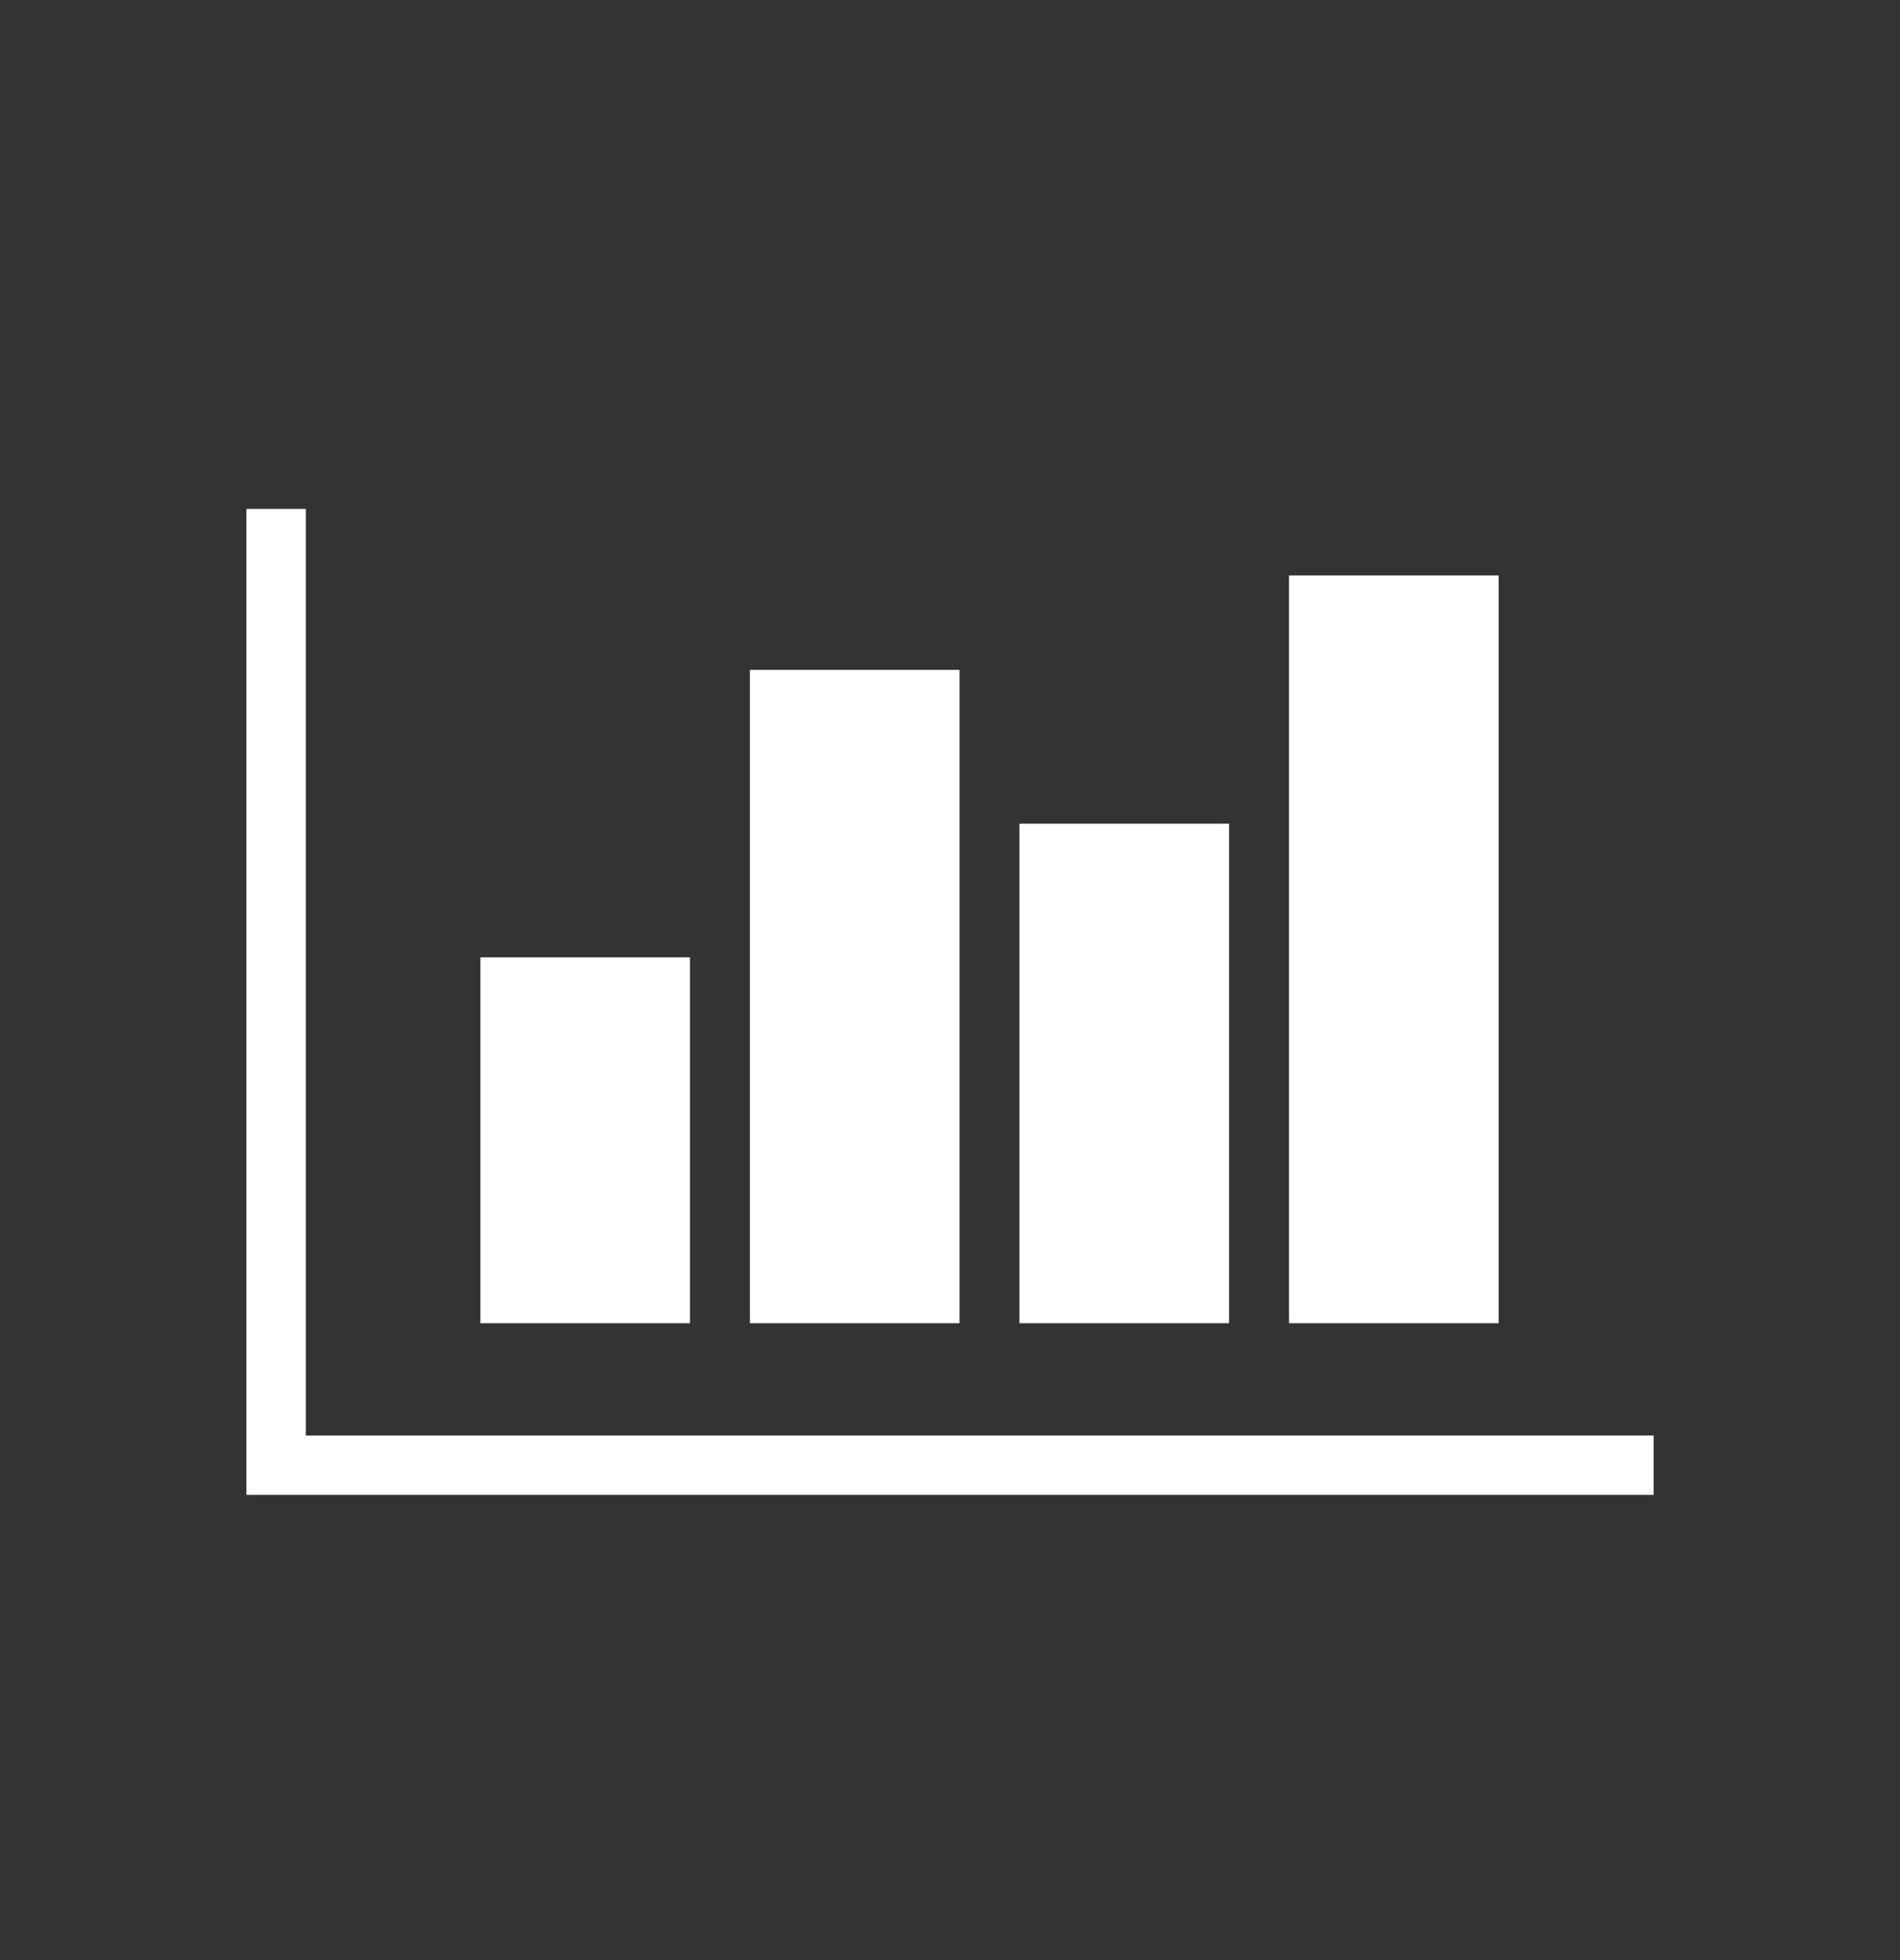
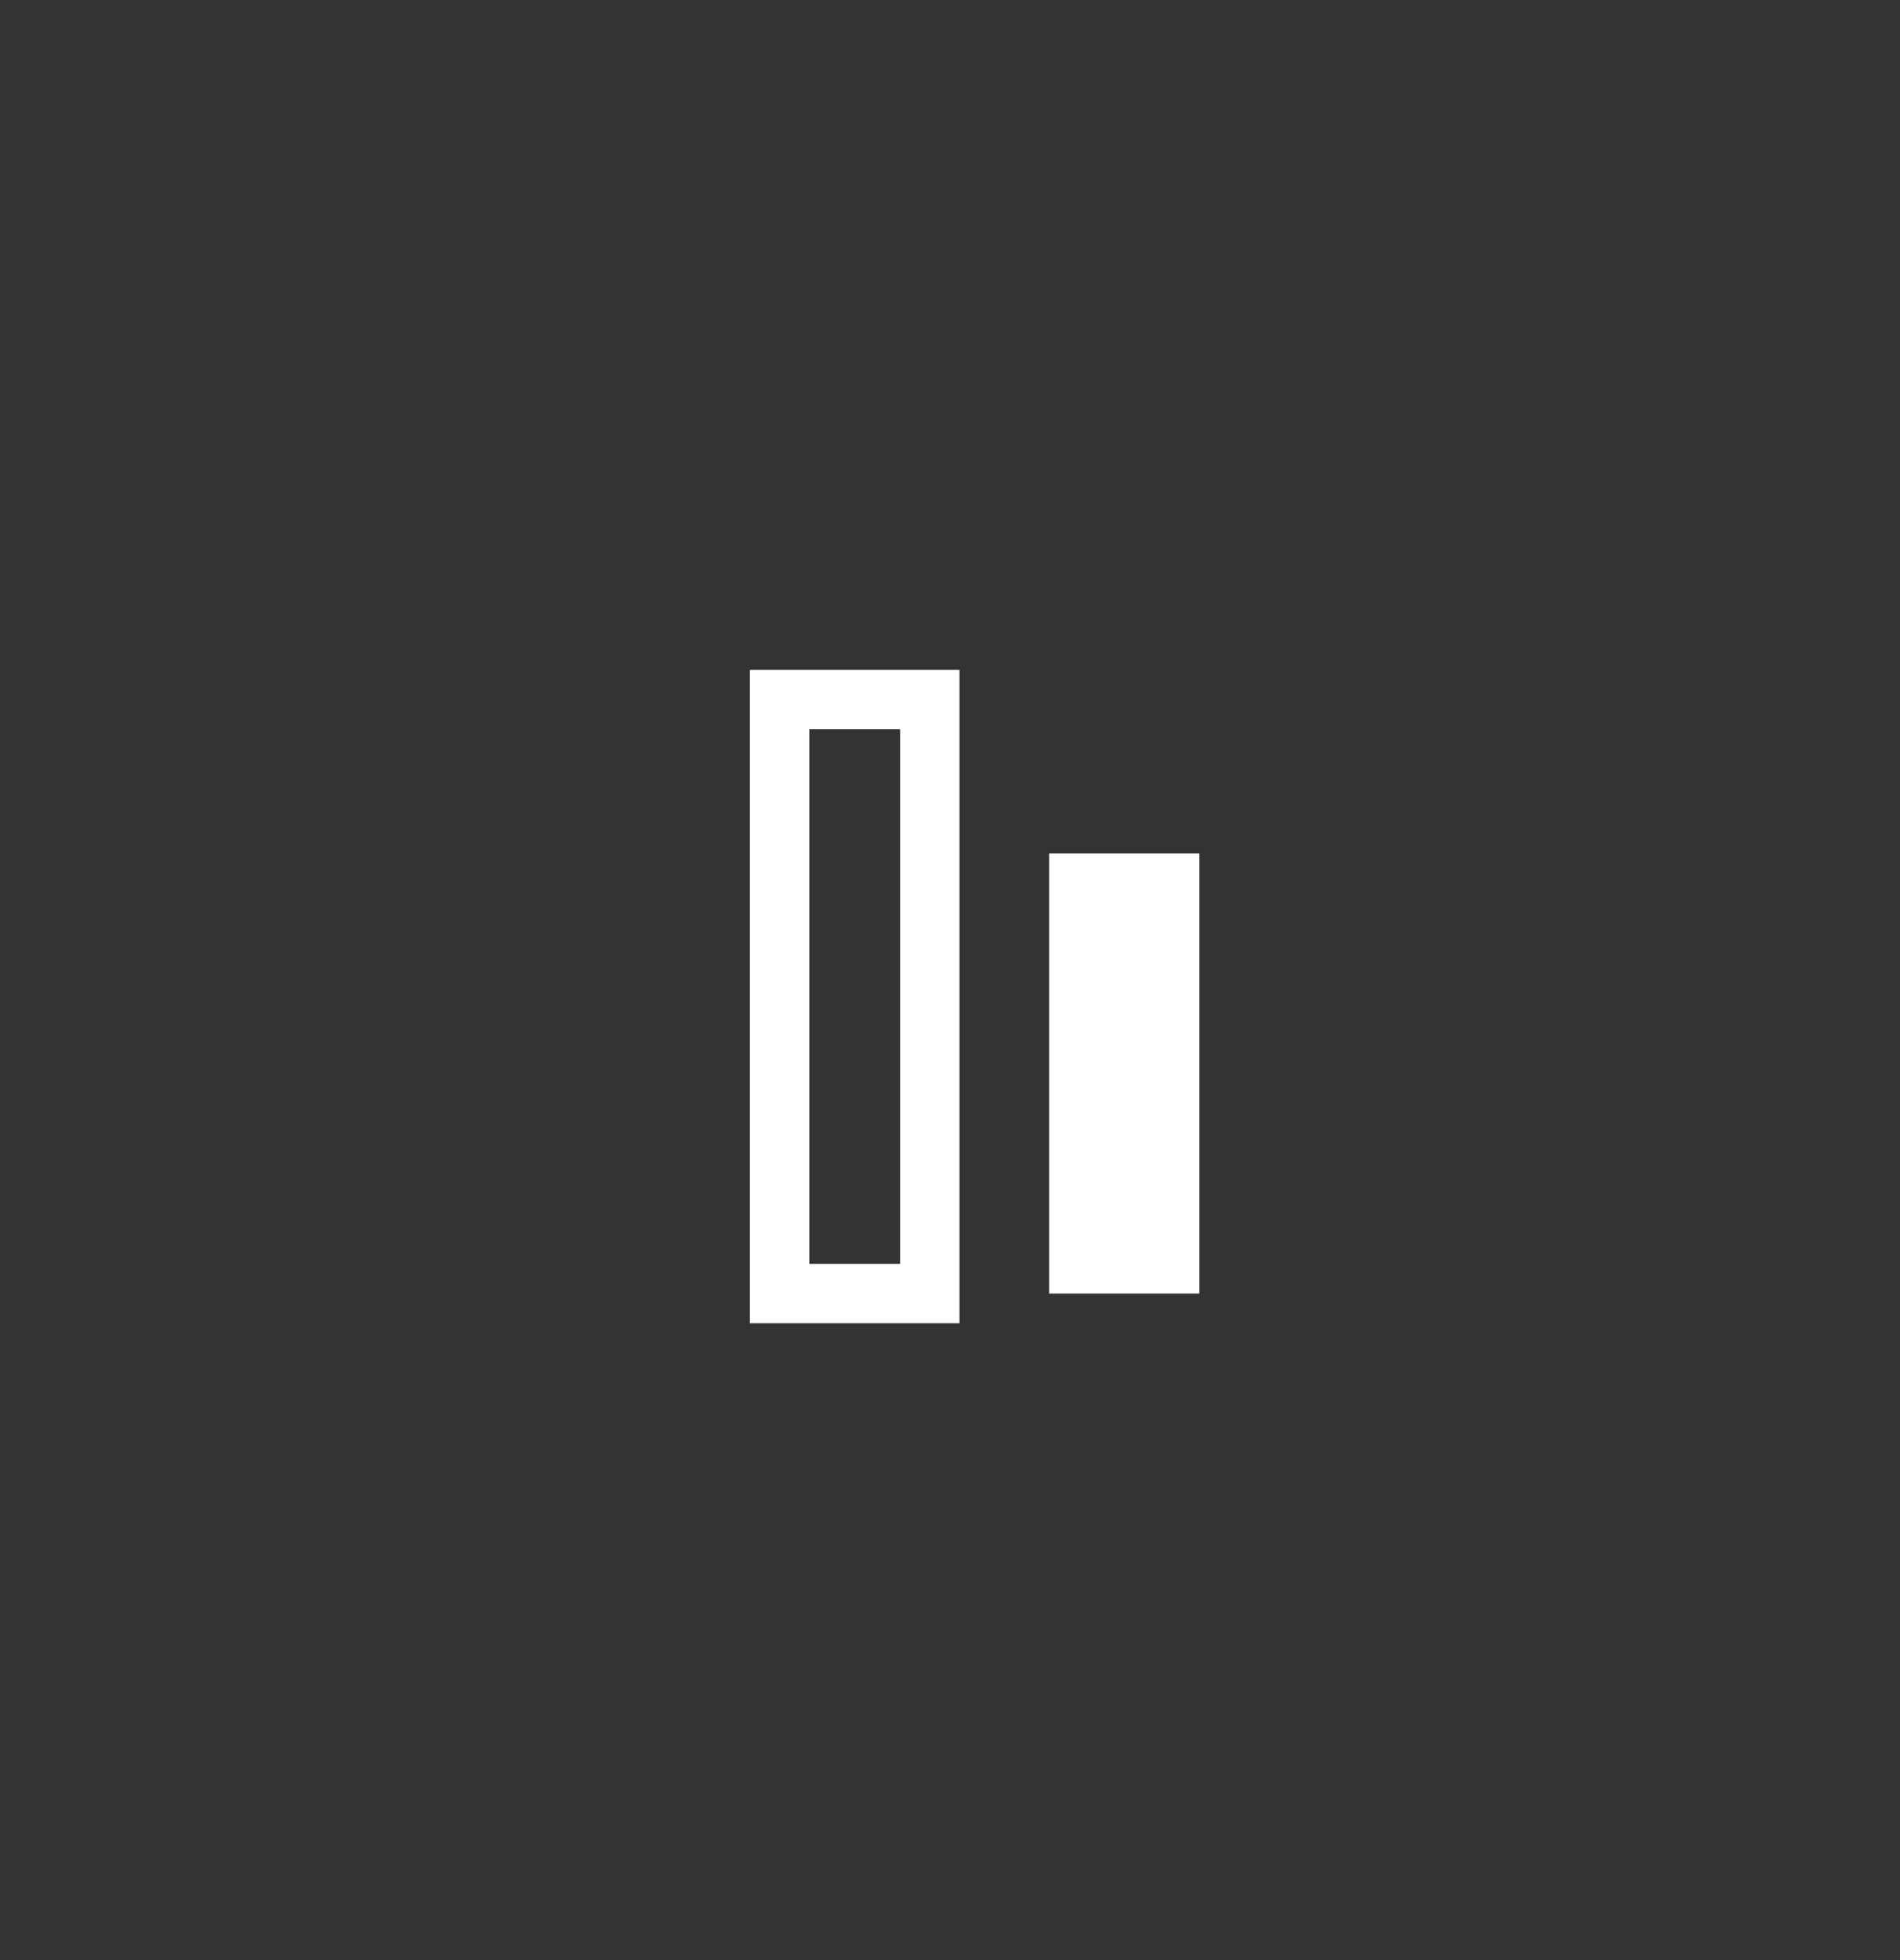
<svg xmlns="http://www.w3.org/2000/svg" width="32" height="33" viewBox="0 0 32 33" fill="none">
  <rect x="0" y="0" width="32" height="33" fill="#333333" stroke="none" />
-   <path d="M27.85 25.168H4.15V8.568H5.15V24.168H27.85V25.168Z" fill="white" />
-   <path d="M11.12 16.618H8.59V21.778H11.12V16.618Z" fill="white" />
-   <path d="M11.62 22.278H8.09V16.118H11.62V22.278ZM9.09 21.278H10.62V17.118H9.09V21.278ZM15.66 11.738H13.13V21.778H15.66V11.738Z" fill="white" />
  <path d="M16.16 22.278H12.63V11.278H16.16V22.278ZM13.63 21.278H15.16V12.278H13.63V21.278ZM20.2 14.368H17.67V21.778H20.2V14.368Z" fill="white" />
-   <path d="M20.7 22.278H17.17V13.868H20.7V22.278ZM18.17 21.278H19.7V14.868H18.17V21.278ZM24.74 10.188H22.21V21.778H24.74V10.188Z" fill="white" />
-   <path d="M25.24 22.278H21.71V9.688H25.24V22.278ZM22.71 21.278H24.24V10.688H22.71V21.278Z" fill="white" />
</svg>